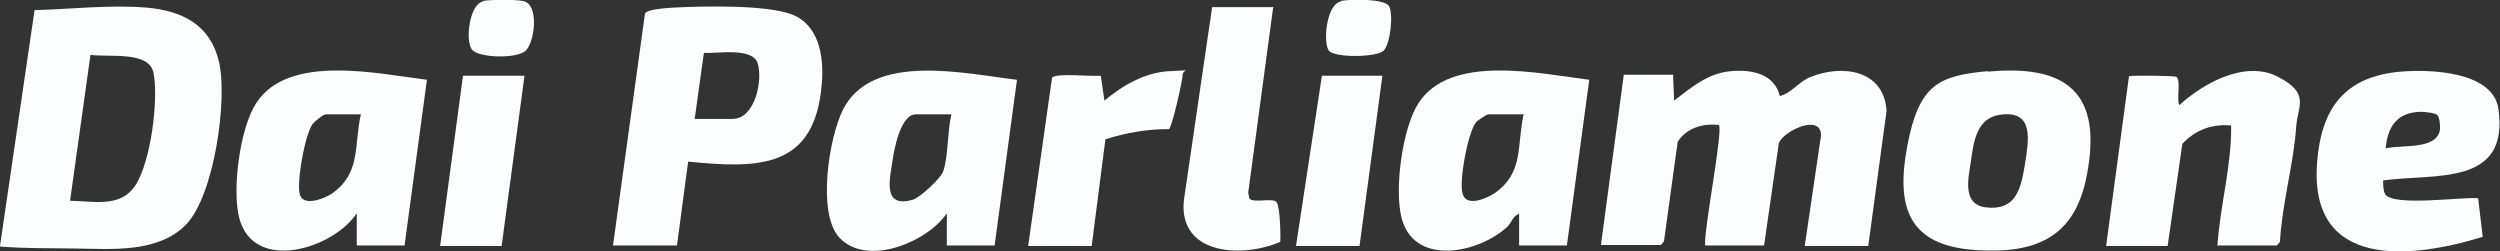
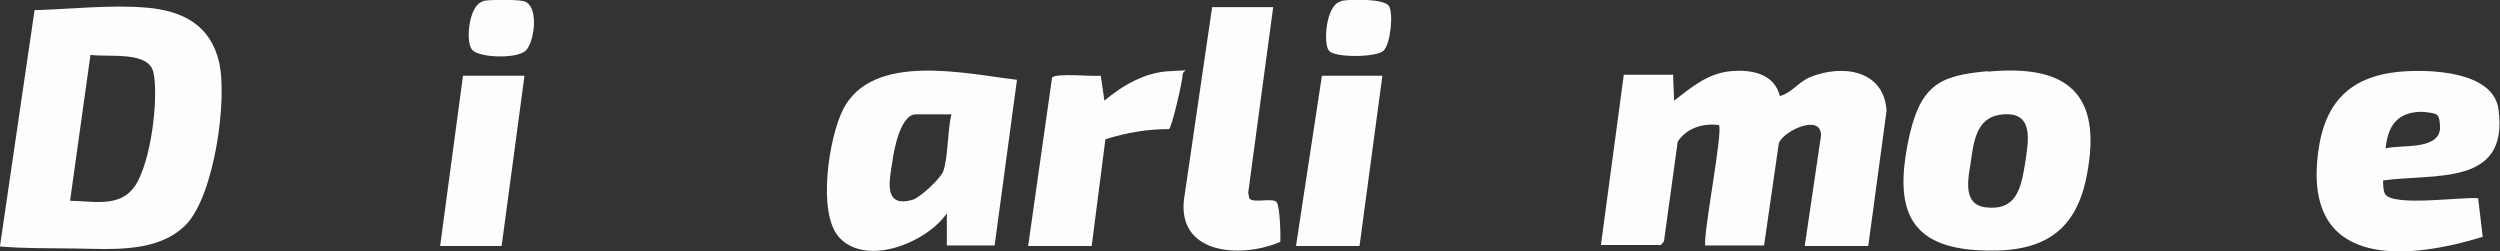
<svg xmlns="http://www.w3.org/2000/svg" id="Livello_1" version="1.1" viewBox="0 0 491.9 49.4">
  <rect x="0" y="0" width="491.9" height="49.4" fill="#333333" stroke="none" />
  <defs>
    <style>
      .st0 {
        fill: #fcfdfe;
      }
    </style>
  </defs>
  <path class="st0" d="M0,48.4L6.8,2c7.1-.2,14.9-1.1,22-.5,7.1.6,12.6,3.4,14.3,10.7s-.9,26.2-6.5,32c-5.5,5.6-14.6,4.8-21.6,4.7s-10,0-15-.4ZM13.8,39.5c5.3.1,10.7,1.6,13.5-4.2s3.8-16.7,2.9-21-8.6-3-12.4-3.5l-4,28.6Z" />
  <g>
    <path class="st0" d="M329.2,14.9l.2,4.9c3.4-2.6,6.6-5.4,11.2-5.8s8.6.8,9.6,4.9c2.3-.6,3.6-2.7,5.9-3.7,6.3-2.6,14.6-1.5,15.1,6.6l-3.6,26.6h-12.5l3.2-21.7c.1-4.5-7.5-.9-8.3,1.5l-2.9,20.1h-11.6c-.3-2.9,3.6-22.8,2.7-23.7-3.1-.4-6.4.6-8.1,3.3l-2.7,19.6-.6.7h-11.8l4.5-33.5h9.8Z" />
-     <path class="st0" d="M120.6,48.4l6.3-45.7c.3-.9,4.3-1.1,5.5-1.2,5.8-.3,18.1-.6,23.3,1.3s6.5,7.9,6,13.6c-1.3,16.8-12.3,16.8-26.3,15.4l-2.2,16.5h-12.5ZM136.7,23.4h7.4c4.5,0,6-7.6,5-10.9s-8.1-1.9-10.6-2.1l-1.8,12.9Z" />
    <path class="st0" d="M186.2,42.1c-3.9,5.6-15.6,10.4-21,4.7-4.5-4.7-2.1-19.8.7-25.3,5.8-11.3,24-7,34.2-5.8l-4.4,32.6h-9.4v-6.3ZM187.1,22.5h-6.9c-3,0-4.3,6.9-4.6,9.2-.6,3.8-1.9,9.3,4,7.6,1.4-.4,5.5-4.2,6-5.6,1-3,.8-7.9,1.6-11.2Z" />
-     <path class="st0" d="M298.8,42.1c-1.1.4-1.4,1.7-2.2,2.5-5.6,5.2-18.2,7.9-20.8-1.6-1.5-5.6.1-17.8,3.3-22.7,6.3-9.8,23.9-5.8,33.6-4.6l-4.4,32.6h-9.4v-6.3ZM299.7,22.5h-6.9c-.3,0-2.1,1.2-2.4,1.6-1.6,2-3.4,11.7-2.6,14.1.8,2.6,4.8.8,6.3-.2,5.8-4.1,4.3-9.3,5.7-15.6Z" />
-     <path class="st0" d="M436.3,48.4c.5-7.9,2.8-15.7,2.7-23.7-3.7-.4-7.1.9-9.6,3.6l-2.9,20.1h-12.1l4.5-33.4c.4-.2,8.9-.1,9.3.1,1,.7,0,4.4.6,5.6,4.8-4.4,13-8.9,19.4-5.6s3.9,5.7,3.6,9.8c-.5,7.4-2.8,15.2-3.2,22.7l-.6.7h-11.8Z" />
    <path class="st0" d="M250.5,1.5l-4.9,36.4.2,1.1c.7,1.1,4.7-.2,5.4.8s.8,7.1.7,7.8c-8,3.4-20.9,2.4-18.8-9.3l5.4-36.9h12.1Z" />
    <path class="st0" d="M202.3,48.4l4.7-33.1c.6-1,8-.2,9.6-.4l.7,4.9c3.6-3,8-5.6,12.9-5.8s2.5-.4,2.5.7-2.1,10.4-2.7,10.7c-4.4,0-8.3.7-12.5,2l-2.7,21h-12.5Z" />
    <polygon class="st0" points="272 14.9 267.5 48.4 255 48.4 260.1 14.9 272 14.9" />
    <path class="st0" d="M263.8.2c1.7-.4,8.6-.5,9.5,1s.3,7.5-1.1,8.8-9.5,1.4-10.7,0-.6-9.1,2.3-9.7Z" />
    <g>
-       <path class="st0" d="M70.1,42.1c-4.7,6.9-20.1,11.6-23,.9-1.5-5.6.1-17.8,3.3-22.7,6.3-9.8,23.9-5.8,33.6-4.6l-4.4,32.6h-9.4v-6.3ZM71,22.5h-6.9c-.5,0-2.1,1.3-2.6,1.9-1.5,2.1-3.2,11.5-2.5,13.9s4.8.8,6.3-.2c5.8-4.1,4.3-9.4,5.7-15.6Z" />
      <polygon class="st0" points="103.2 14.9 98.7 48.4 86.6 48.4 91.1 14.9 103.2 14.9" />
      <path class="st0" d="M95,.2c1.2-.3,6.7-.3,7.9,0,3.3.6,2.3,8.2.5,9.8s-9.1,1.4-10.5-.2-.6-8.9,2.1-9.5Z" />
    </g>
    <path class="st0" d="M391.1,14.1c15.8-1.5,22.6,4.4,19.5,20.4-2.3,12.2-10,15.5-21.9,14.7-13.3-.9-15.7-8.5-13.4-20.6s6.3-13.7,15.8-14.6ZM393.4,22.6c-4.5.7-5.1,5.4-5.6,9.1-.5,3.3-1.8,8.5,2.9,9.1,5.9.7,6.9-3.5,7.7-8.3.7-4.6,2.1-11-5-9.9Z" />
    <path class="st0" d="M468.9,35.4c0,.9,0,2.1.4,2.8,1.6,2.5,15.1.5,18.3.8l.9,7.6c-14.3,4.4-34.1,6.4-32.6-14.5.8-10.7,5.3-17,16.4-18,5.8-.5,18.3-.1,19.3,7.4,2.1,15.2-12.4,12.6-22.7,14ZM479.5,22.6c-.4-.4-2.5-.6-3.2-.6-4.6.1-6.5,2.8-6.9,7.2,3.1-.8,10.2.4,10.7-3.8,0-.7,0-2.3-.6-2.8Z" />
  </g>
</svg>